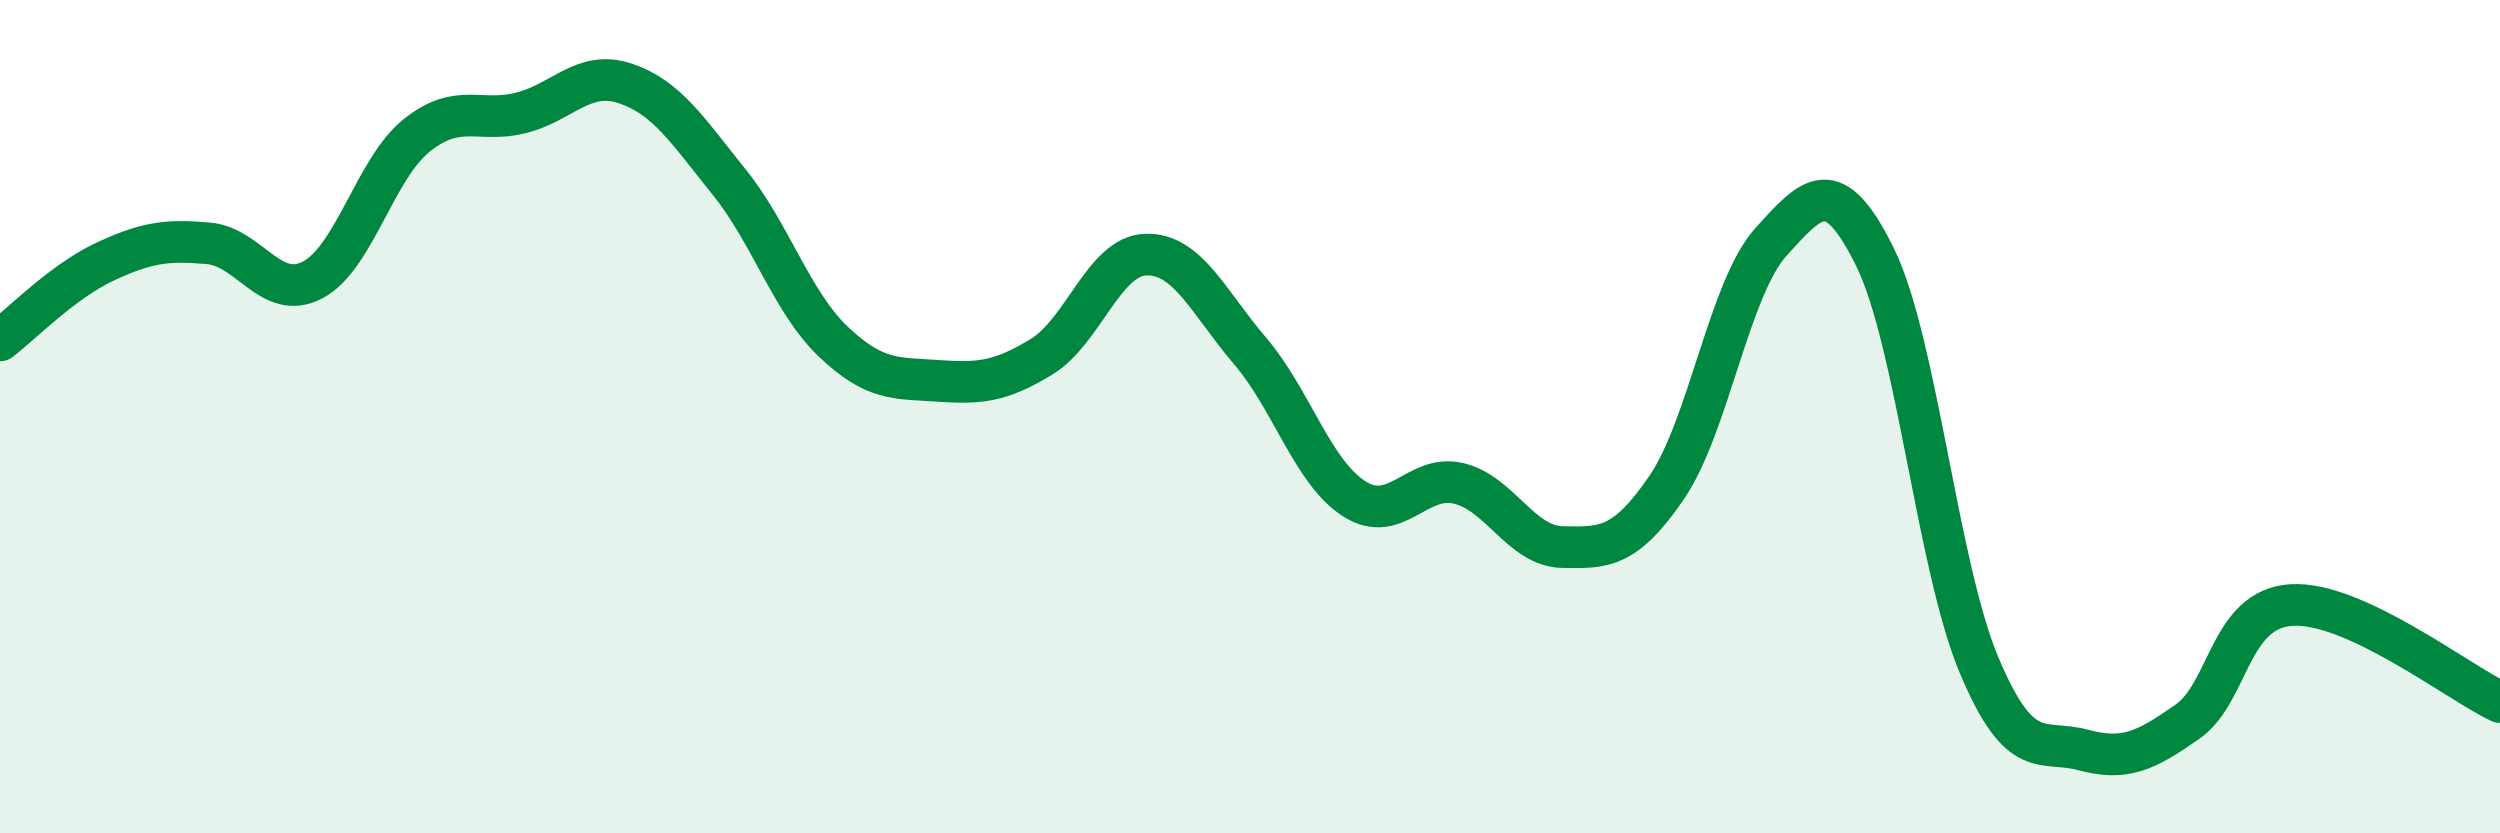
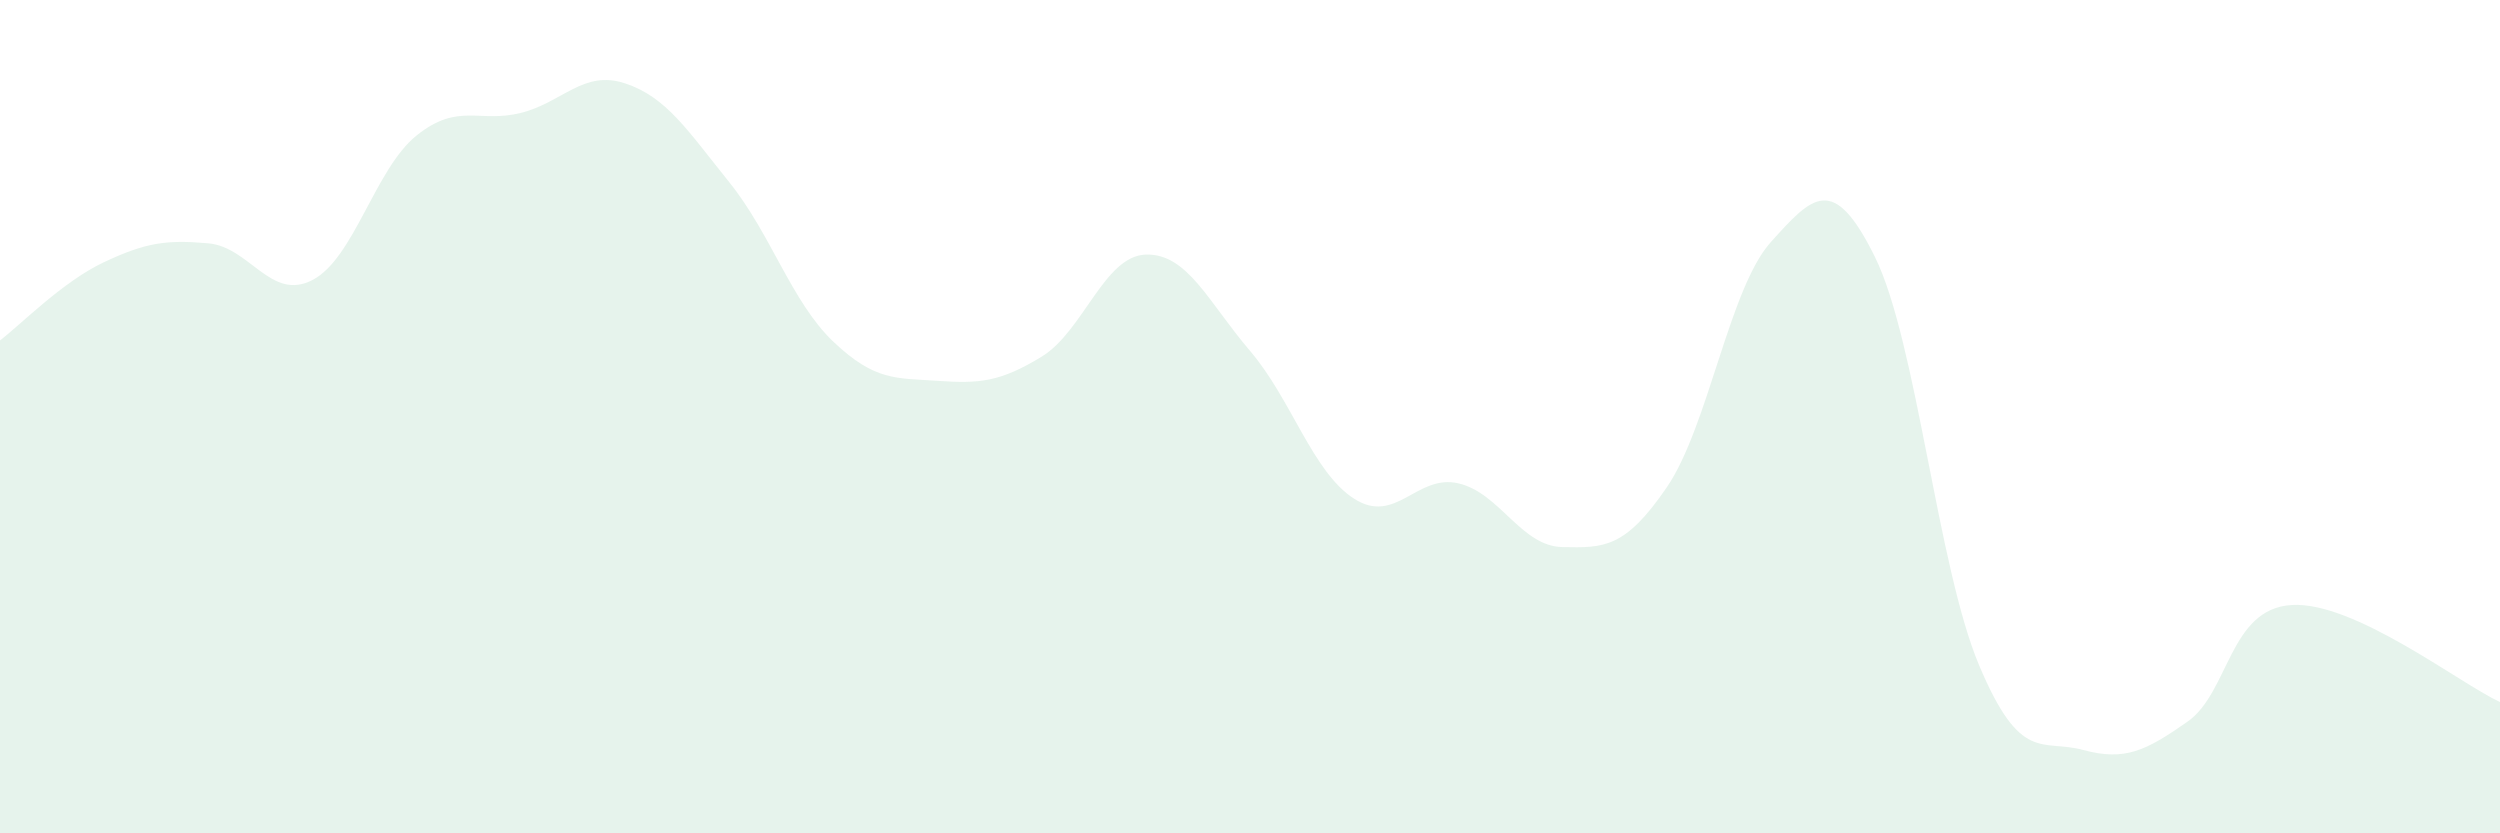
<svg xmlns="http://www.w3.org/2000/svg" width="60" height="20" viewBox="0 0 60 20">
  <path d="M 0,8.17 C 0.5,7.79 1.5,6.76 2.5,6.29 C 3.5,5.82 4,5.75 5,5.84 C 6,5.93 6.5,7.24 7.5,6.72 C 8.5,6.2 9,4.05 10,3.25 C 11,2.45 11.5,2.96 12.5,2.71 C 13.5,2.46 14,1.67 15,2 C 16,2.33 16.5,3.13 17.5,4.37 C 18.5,5.61 19,7.25 20,8.2 C 21,9.15 21.5,9.07 22.5,9.14 C 23.5,9.21 24,9.17 25,8.56 C 26,7.95 26.5,6.14 27.5,6.11 C 28.5,6.08 29,7.25 30,8.42 C 31,9.59 31.5,11.33 32.5,11.97 C 33.5,12.61 34,11.37 35,11.6 C 36,11.83 36.5,13.11 37.5,13.13 C 38.5,13.15 39,13.16 40,11.7 C 41,10.24 41.5,6.92 42.5,5.81 C 43.5,4.7 44,4.14 45,6.17 C 46,8.2 46.5,13.6 47.5,15.97 C 48.5,18.34 49,17.73 50,18 C 51,18.27 51.5,18.02 52.5,17.32 C 53.5,16.62 53.5,14.61 55,14.52 C 56.5,14.43 59,16.38 60,16.85L60 20L0 20Z" fill="#008740" opacity="0.1" stroke-linecap="round" stroke-linejoin="round" />
-   <path d="M 0,8.17 C 0.5,7.79 1.5,6.76 2.5,6.29 C 3.5,5.82 4,5.75 5,5.84 C 6,5.93 6.5,7.24 7.5,6.72 C 8.5,6.2 9,4.05 10,3.25 C 11,2.45 11.5,2.96 12.5,2.71 C 13.5,2.46 14,1.67 15,2 C 16,2.33 16.5,3.13 17.5,4.37 C 18.5,5.61 19,7.25 20,8.2 C 21,9.15 21.5,9.07 22.5,9.14 C 23.5,9.21 24,9.17 25,8.56 C 26,7.95 26.5,6.14 27.5,6.11 C 28.5,6.08 29,7.25 30,8.42 C 31,9.59 31.5,11.33 32.5,11.97 C 33.5,12.61 34,11.37 35,11.6 C 36,11.83 36.5,13.11 37.5,13.13 C 38.5,13.15 39,13.16 40,11.7 C 41,10.24 41.5,6.92 42.5,5.81 C 43.5,4.7 44,4.14 45,6.17 C 46,8.2 46.5,13.6 47.5,15.97 C 48.5,18.34 49,17.73 50,18 C 51,18.27 51.5,18.02 52.5,17.32 C 53.5,16.62 53.5,14.61 55,14.52 C 56.5,14.43 59,16.38 60,16.85" stroke="#008740" stroke-width="1" fill="none" stroke-linecap="round" stroke-linejoin="round" />
</svg>